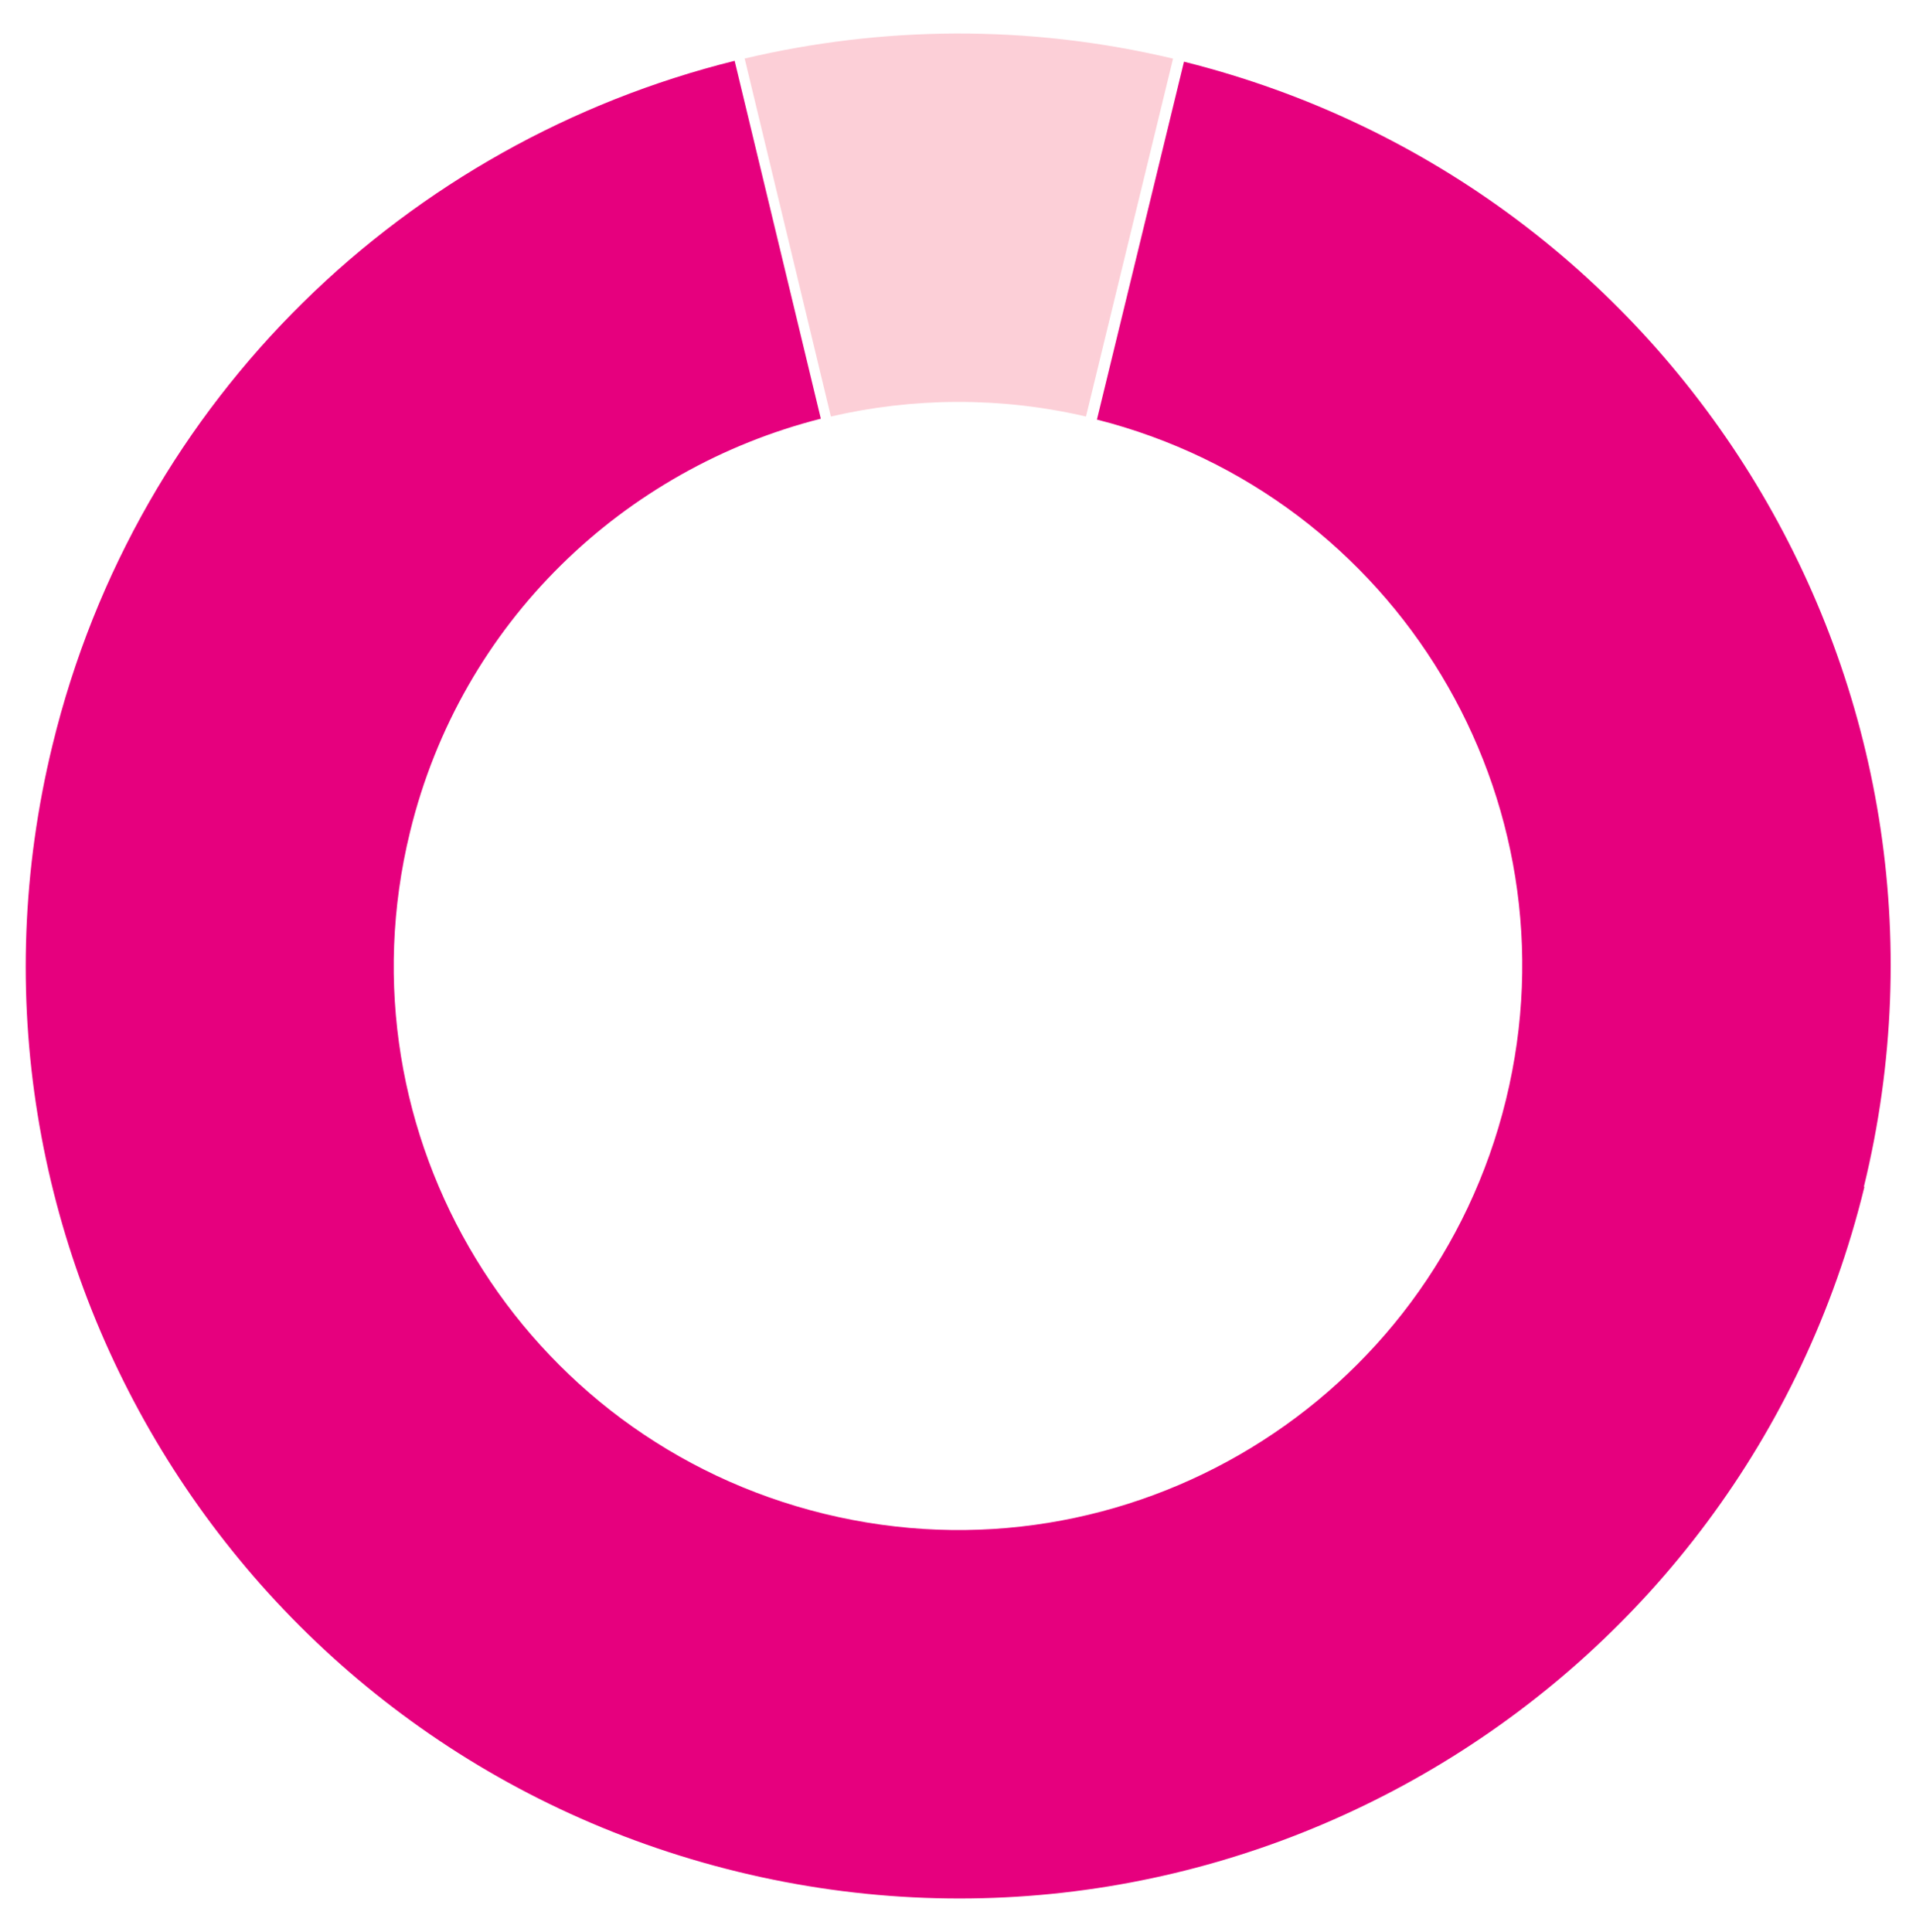
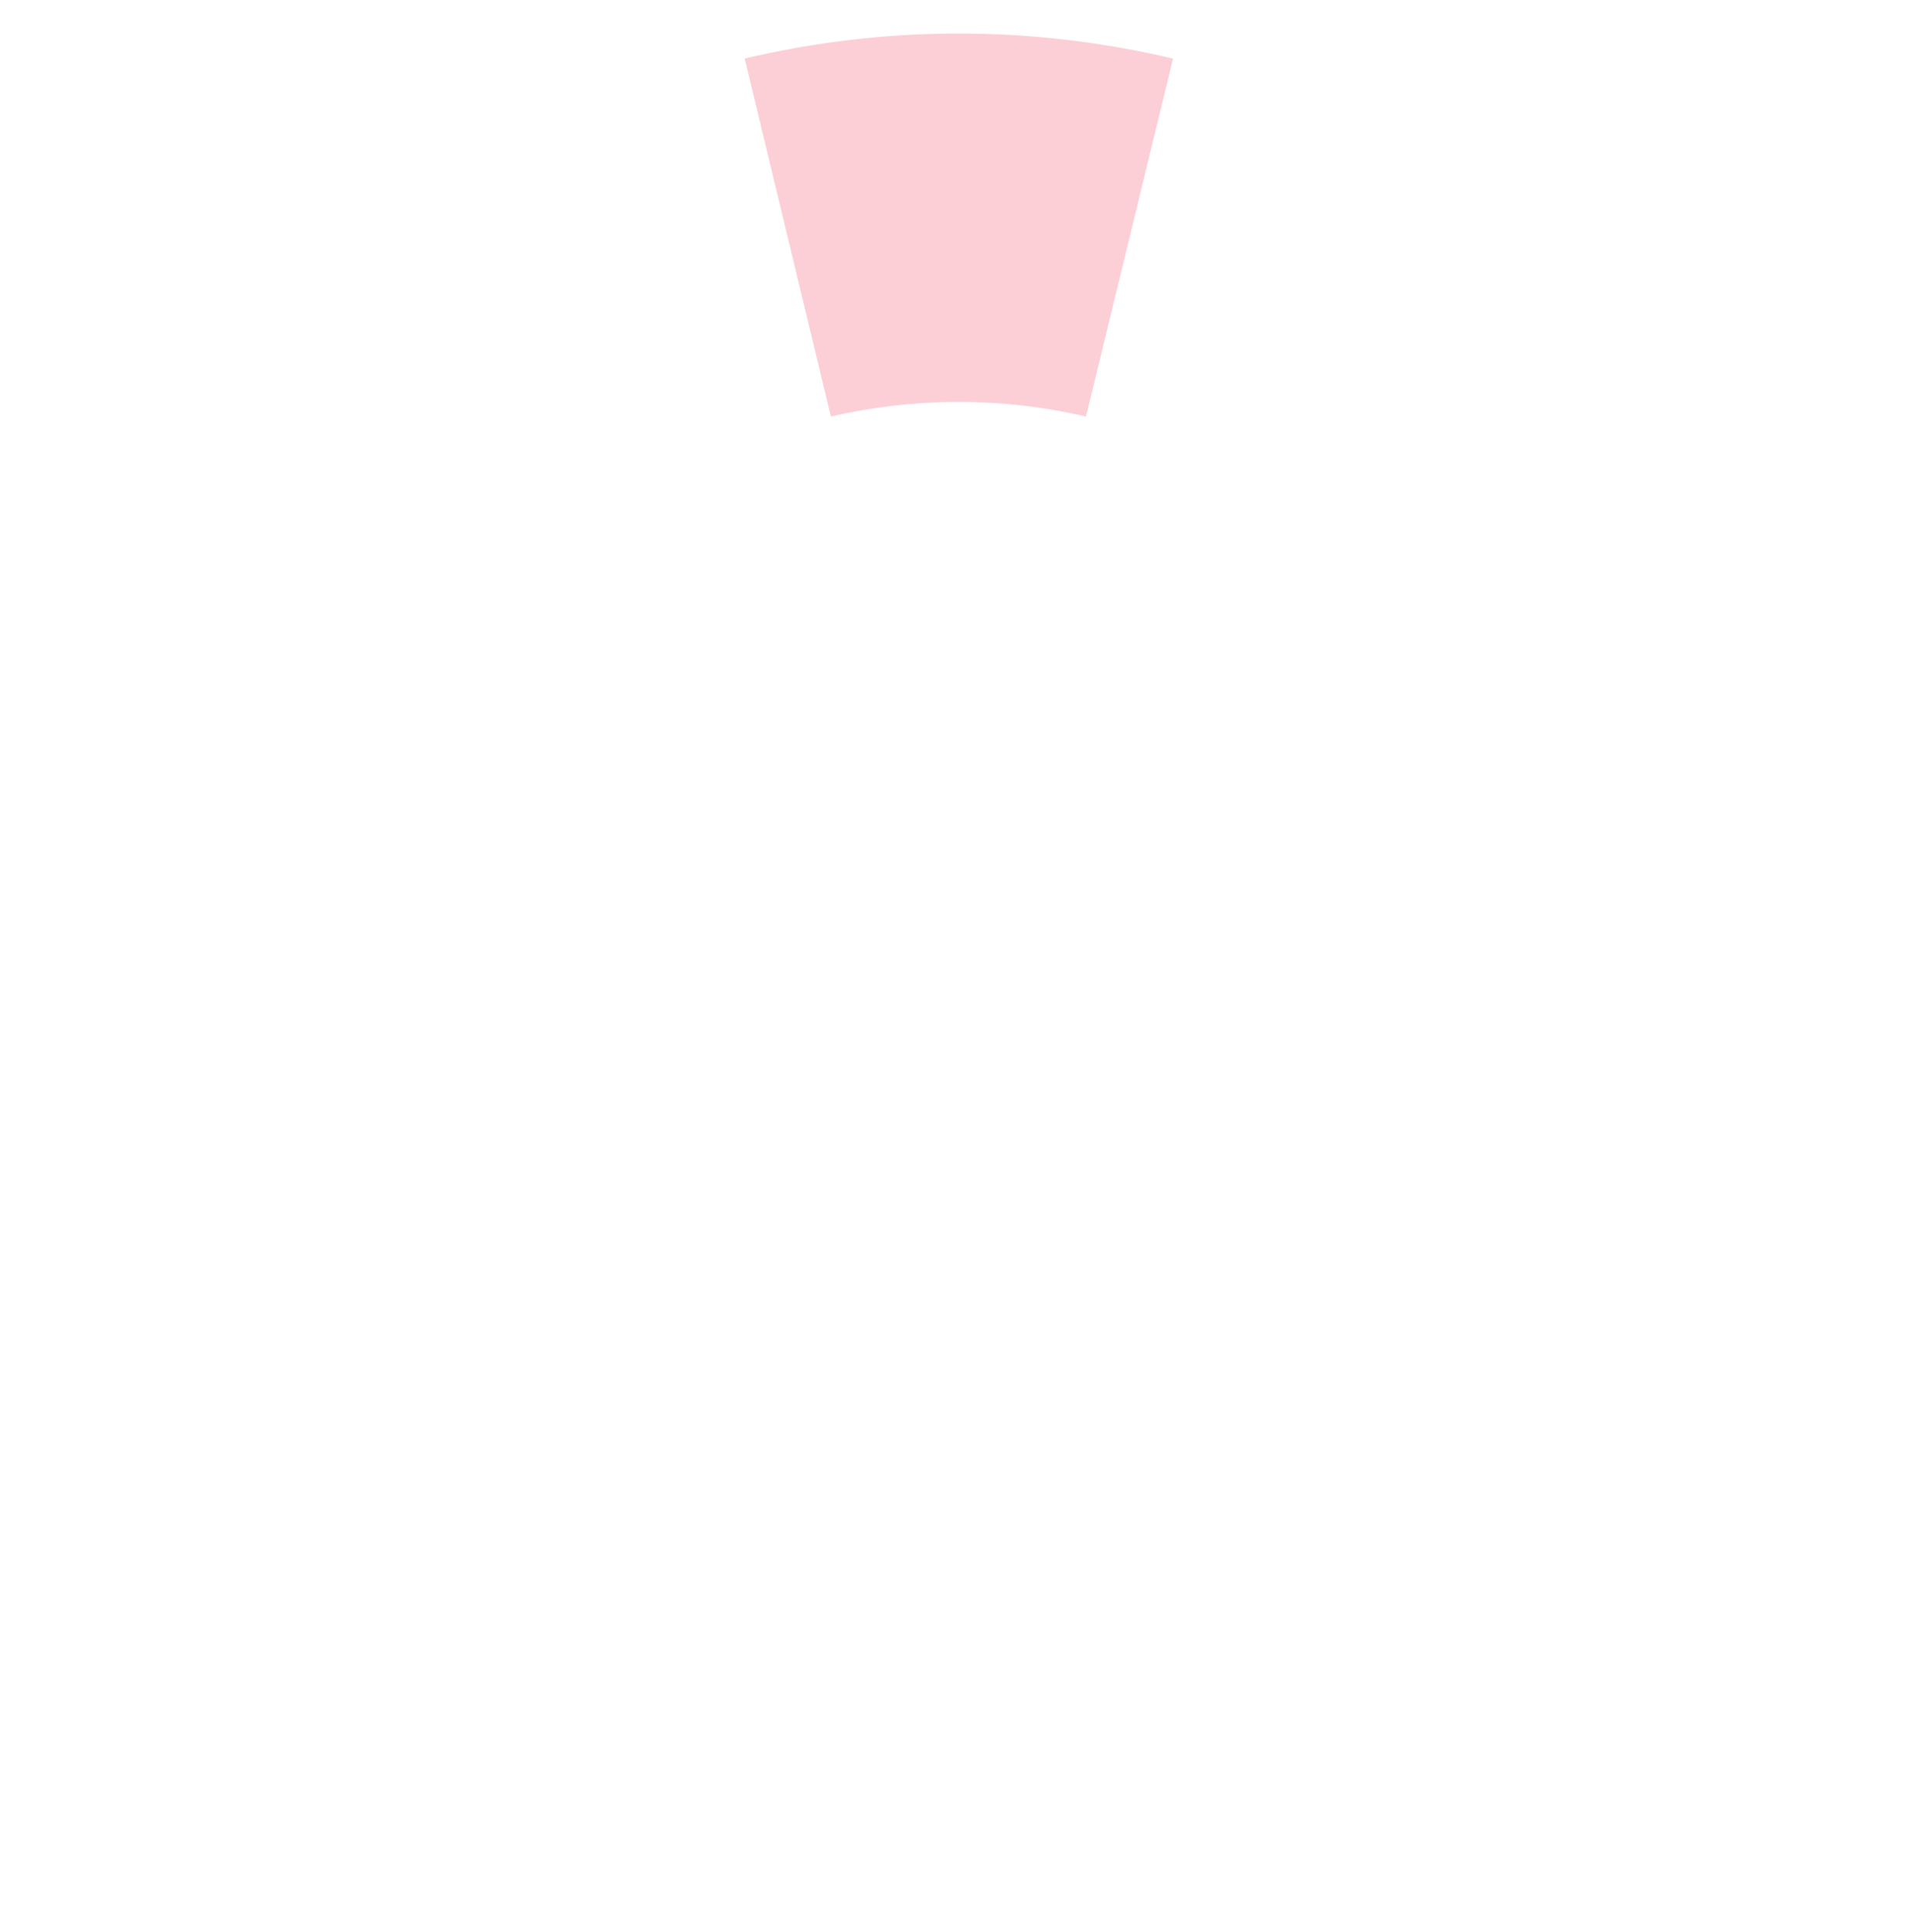
<svg xmlns="http://www.w3.org/2000/svg" viewBox="0 0 43.79 44.15" version="1.1" id="Layer_1">
  <defs>
    <style>
      .st0 {
        fill: #fccfd7;
      }

      .st1 {
        fill: #e6007e;
      }
    </style>
  </defs>
-   <path d="M42.6,27.12c2.78-11.39-4.18-22.87-15.54-25.71l-1.99,8.18c6.85,1.74,11.03,8.67,9.35,15.54-1.69,6.92-8.66,11.16-15.58,9.47-6.92-1.69-11.16-8.66-9.47-15.58,1.17-4.81,4.9-8.31,9.39-9.45l-1.97-8.18C9.34,3.24,3.14,9.05,1.2,17.03c-2.79,11.43,4.22,22.96,15.66,25.75,11.43,2.79,22.96-4.22,25.75-15.65" class="st1" />
  <path d="M17.02,1.34l1.97,8.18c1.86-.43,3.85-.46,5.83,0l1.99-8.18c-3.33-.79-6.67-.74-9.8,0" class="st0" />
</svg>